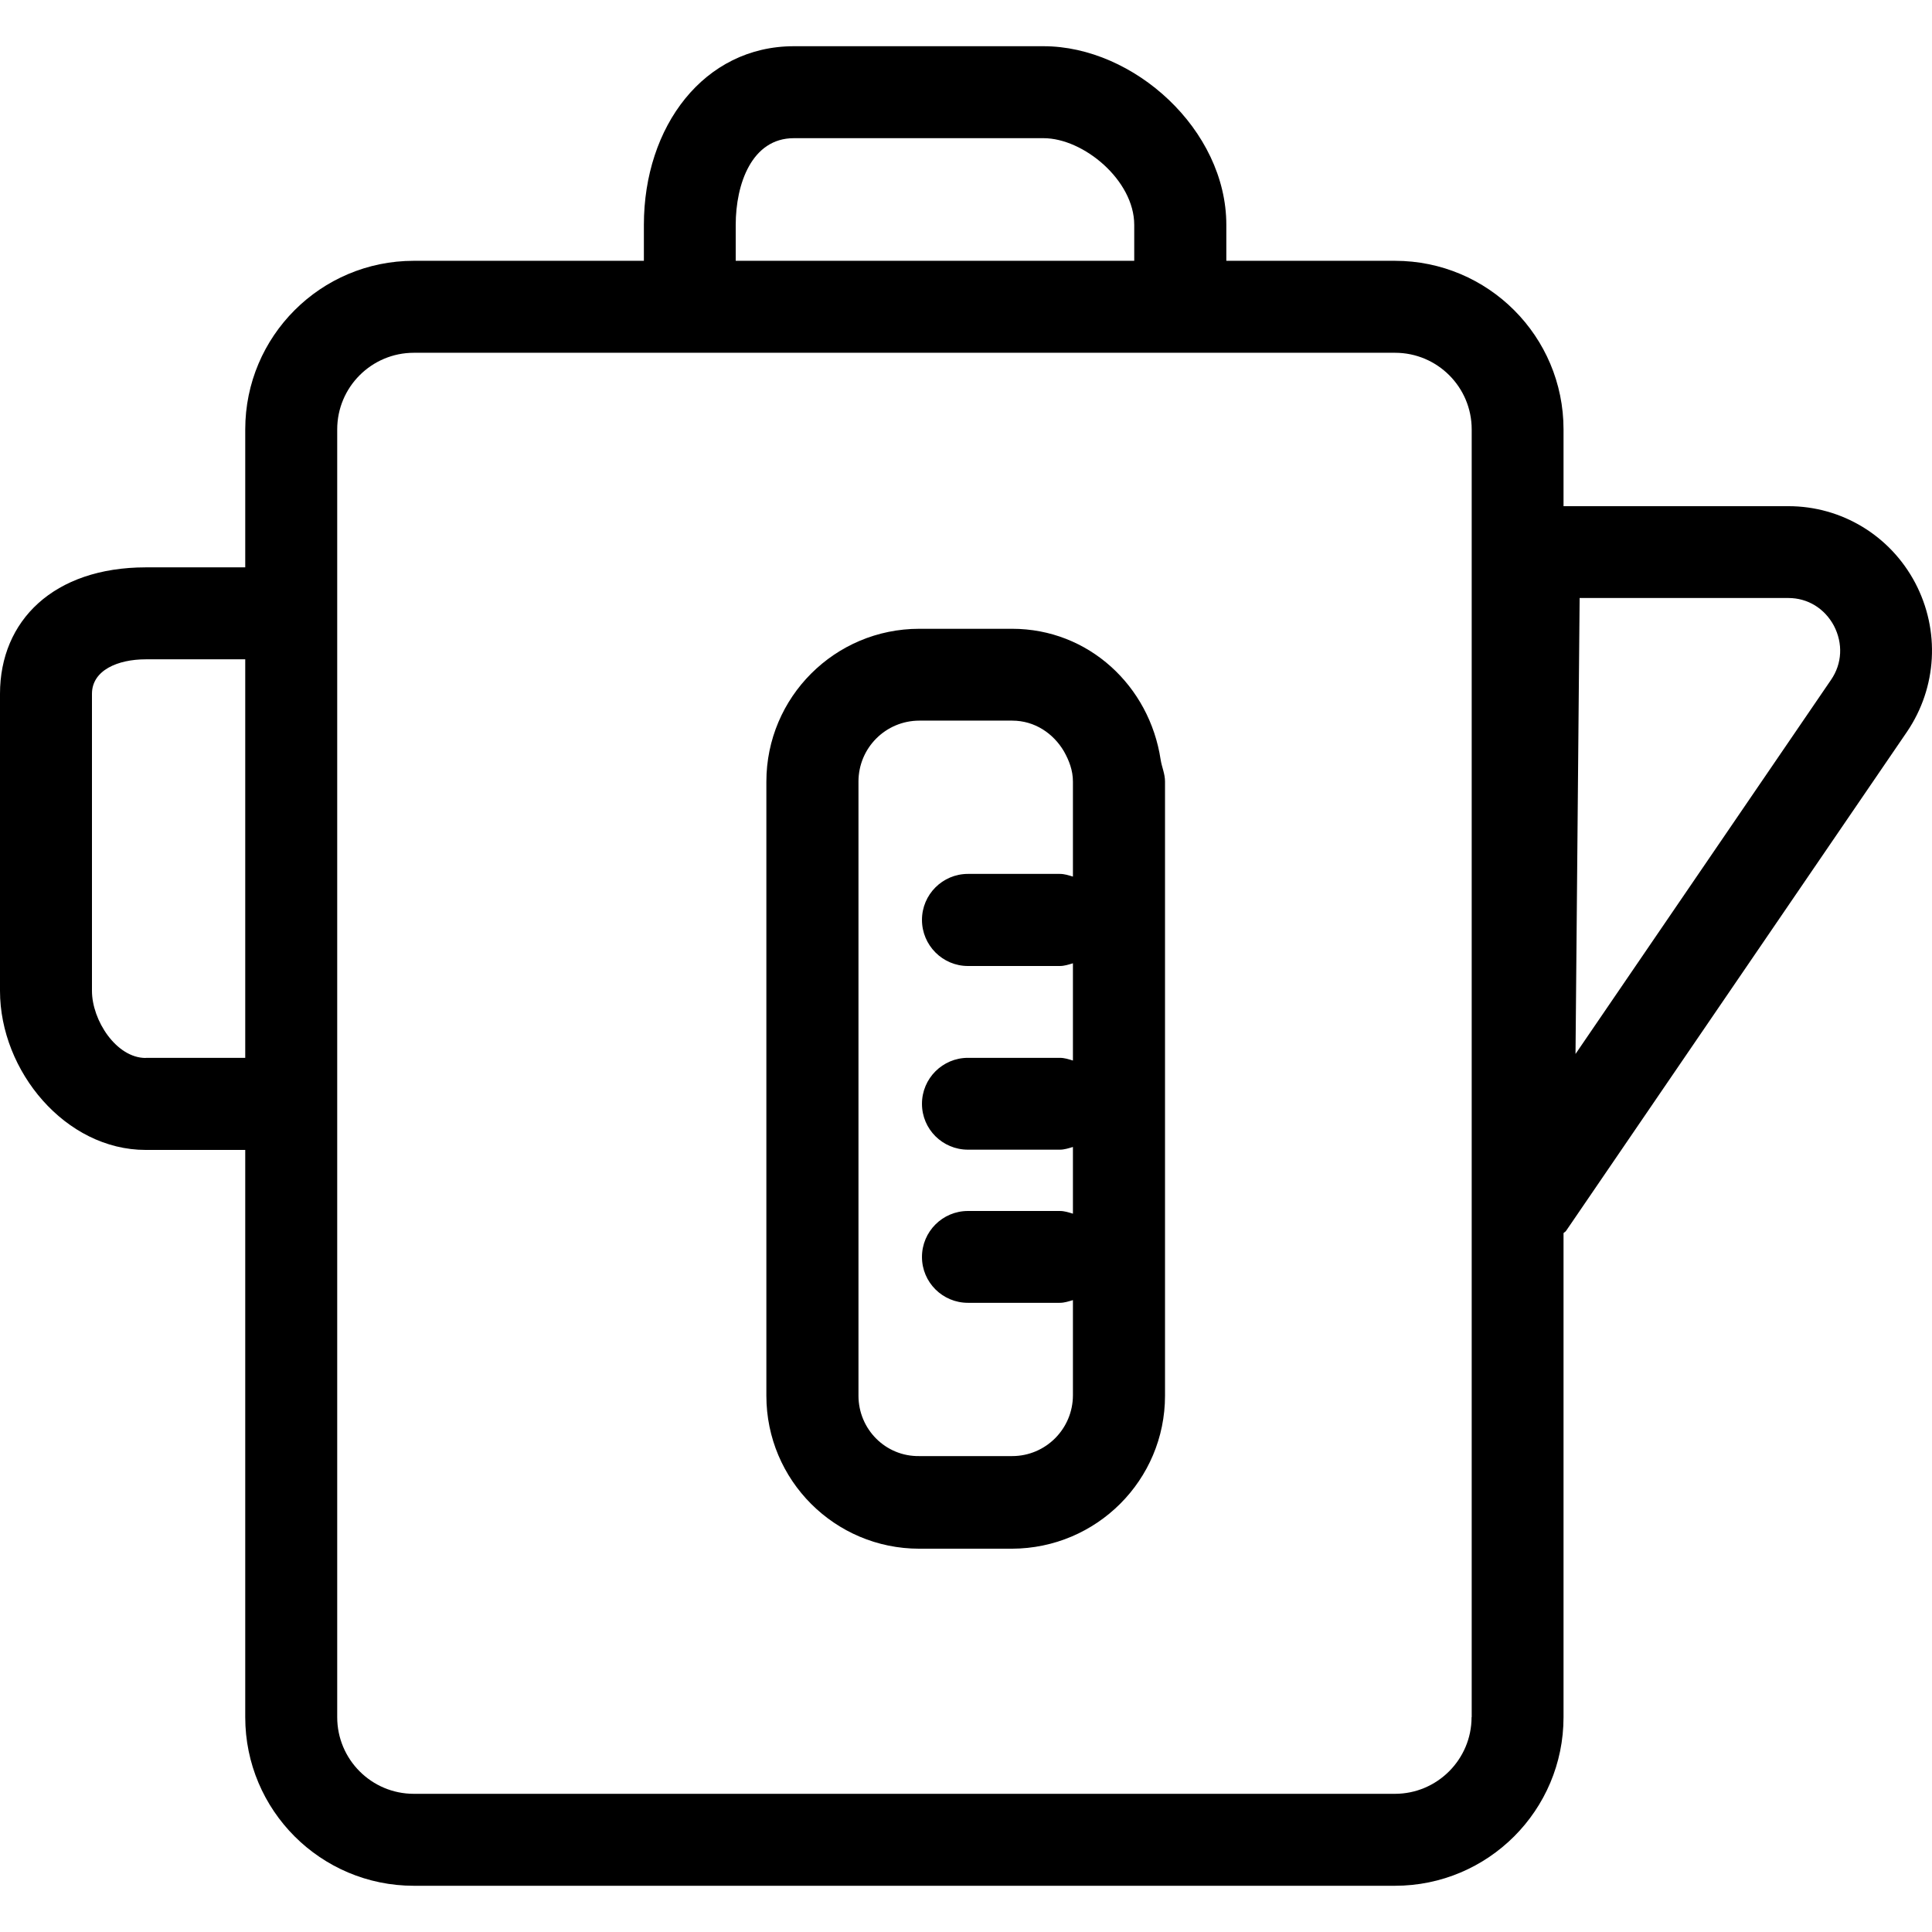
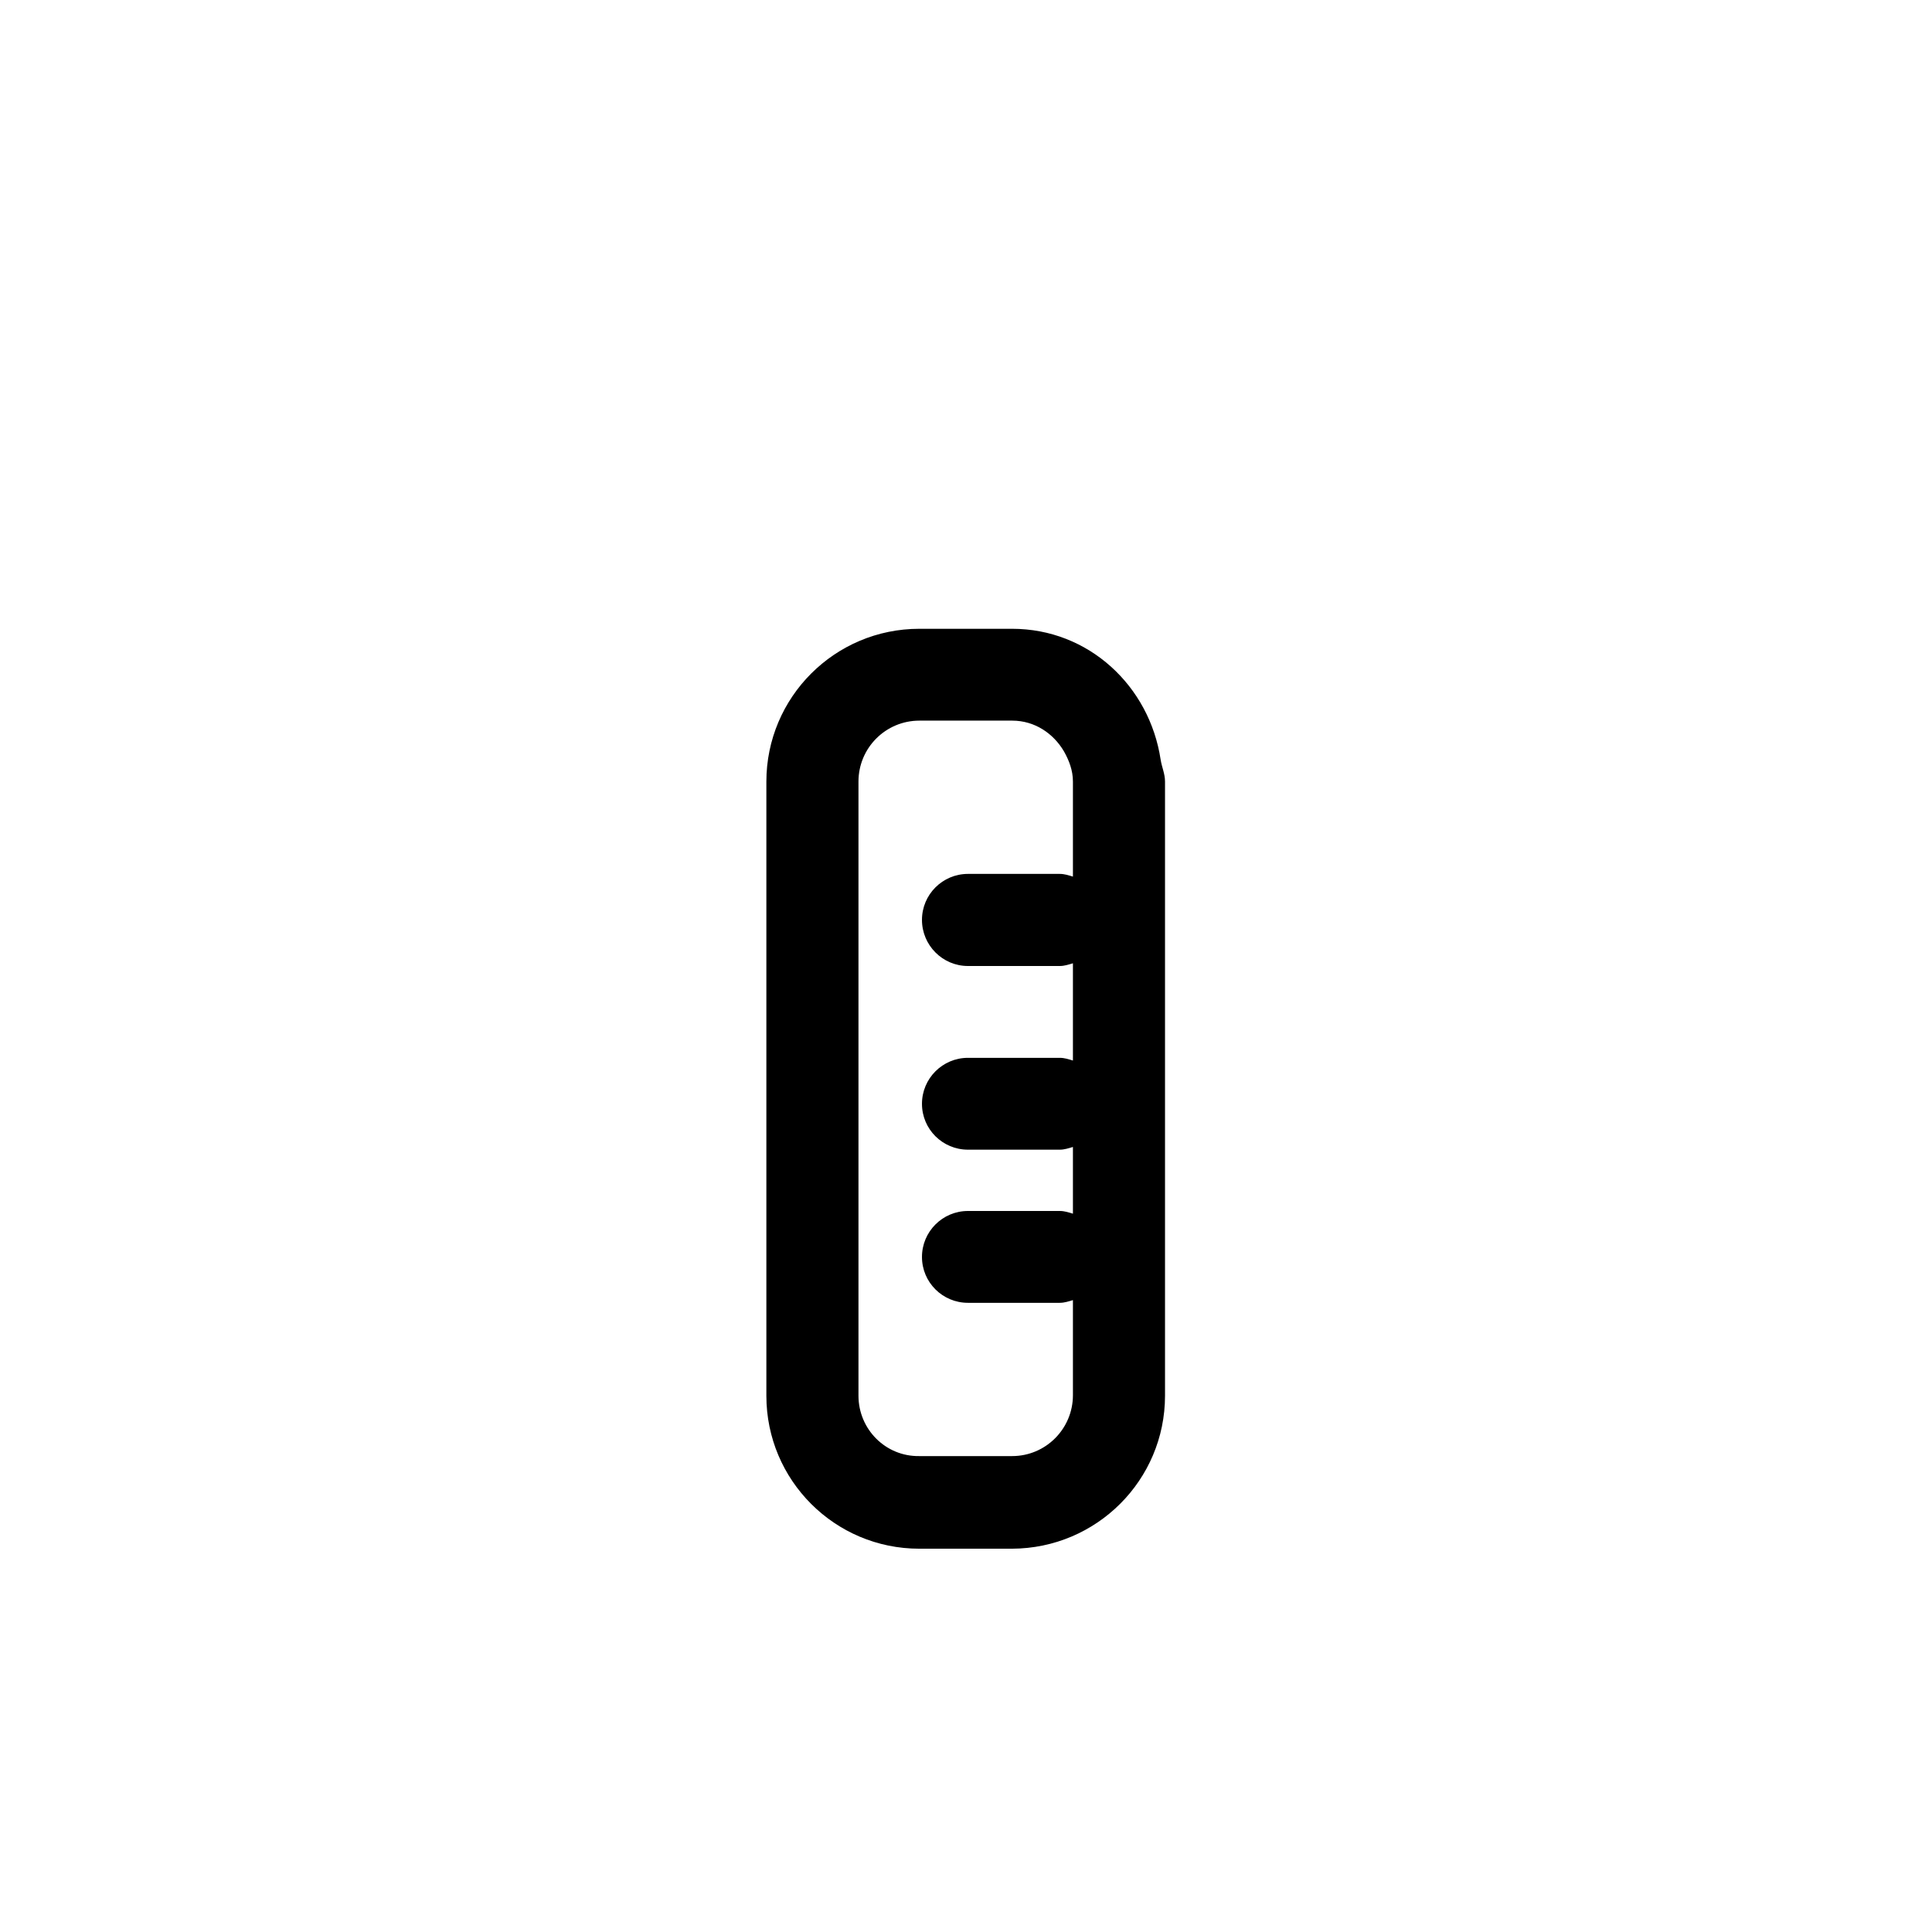
<svg xmlns="http://www.w3.org/2000/svg" version="1.1" id="Capa_1" x="0px" y="0px" viewBox="0 0 382.013 382.013" style="enable-background:new 0 0 382.013 382.013;" xml:space="preserve">
  <g>
    <g>
-       <path d="M378.684,115.239c-4.941-9.347-14.542-15.153-25.061-15.153h-44.467V84.907c0-18.413-14.924-33.338-33.338-33.338h-33.338    v-7.106c0-18.821-18.286-35.324-36.139-35.324h-49.357c-17.777,0-29.67,15.841-29.67,35.324v7.106H81.829    c-18.413,0-33.338,14.924-33.338,33.338v27.276H28.804C10.62,112.208,0,122.701,0,137.192v58.729    c0,15.892,12.963,31.453,28.804,31.453h19.687v112.161c0,18.413,14.924,33.338,33.338,33.338h193.99    c18.413,0,33.338-14.924,33.338-33.338v-95.709c0.153-0.178,0.382-0.255,0.509-0.458l67.414-98.689    C383.014,135.919,383.651,124.662,378.684,115.239z M145.473,44.463c0-8.099,3.184-17.14,11.486-17.14h49.383    c7.895,0,17.929,8.328,17.929,17.14v7.106h-78.798V44.463z M28.804,209.191c-5.807,0-10.62-7.437-10.62-13.269v-58.729    c0-4.686,5.145-6.825,10.62-6.825h19.687v78.798H28.804V209.191z M290.972,339.536c0,8.354-6.8,15.154-15.154,15.154H81.829    c-8.379,0-15.153-6.8-15.153-15.154V218.283V121.3V84.907c0-8.379,6.8-15.153,15.153-15.153h51.98h97.008h45.027    c8.354,0,15.154,6.775,15.154,15.153v254.629H290.972z M362.054,134.416l-50.529,73.985l0.815-90.157h41.284    c3.82,0,7.157,2.063,8.99,5.476C364.448,127.234,364.244,131.233,362.054,134.416z" />
      <path d="M230.358,275.968V154.536c0-1.554-0.637-2.852-0.866-4.33c-2.19-14.542-14.211-25.876-29.365-25.876h-18.362    c-16.682,0-30.231,13.524-30.231,30.231v121.432c0,16.682,13.524,30.231,30.231,30.231h6.469h11.868    C216.835,306.173,230.358,292.649,230.358,275.968z M169.745,275.968V154.536c0-6.647,5.374-12.046,12.046-12.046h18.362    c4.431,0,8.124,2.521,10.213,6.061c1.019,1.808,1.783,3.769,1.783,5.985v18.795c-0.84-0.255-1.655-0.535-2.598-0.535h-18.159    c-5.017,0-9.092,4.075-9.092,9.092c0,5.017,4.075,9.118,9.092,9.118h18.159c0.917,0,1.732-0.28,2.598-0.535V209.7    c-0.84-0.255-1.655-0.535-2.598-0.535h-18.159c-5.017,0-9.092,4.075-9.092,9.092s4.075,9.067,9.092,9.067h18.159    c0.917,0,1.732-0.28,2.598-0.535v13.192c-0.84-0.255-1.655-0.535-2.598-0.535h-18.159c-5.017,0-9.092,4.075-9.092,9.092    c0,5.017,4.075,9.067,9.092,9.067h18.159c0.917,0,1.732-0.28,2.598-0.535v18.795c0,6.647-5.374,12.046-12.021,12.046h-18.261    h-0.102C175.118,288.014,169.745,282.615,169.745,275.968z" />
    </g>
  </g>
  <g>
</g>
  <g>
</g>
  <g>
</g>
  <g>
</g>
  <g>
</g>
  <g>
</g>
  <g>
</g>
  <g>
</g>
  <g>
</g>
  <g>
</g>
  <g>
</g>
  <g>
</g>
  <g>
</g>
  <g>
</g>
  <g>
</g>
</svg>